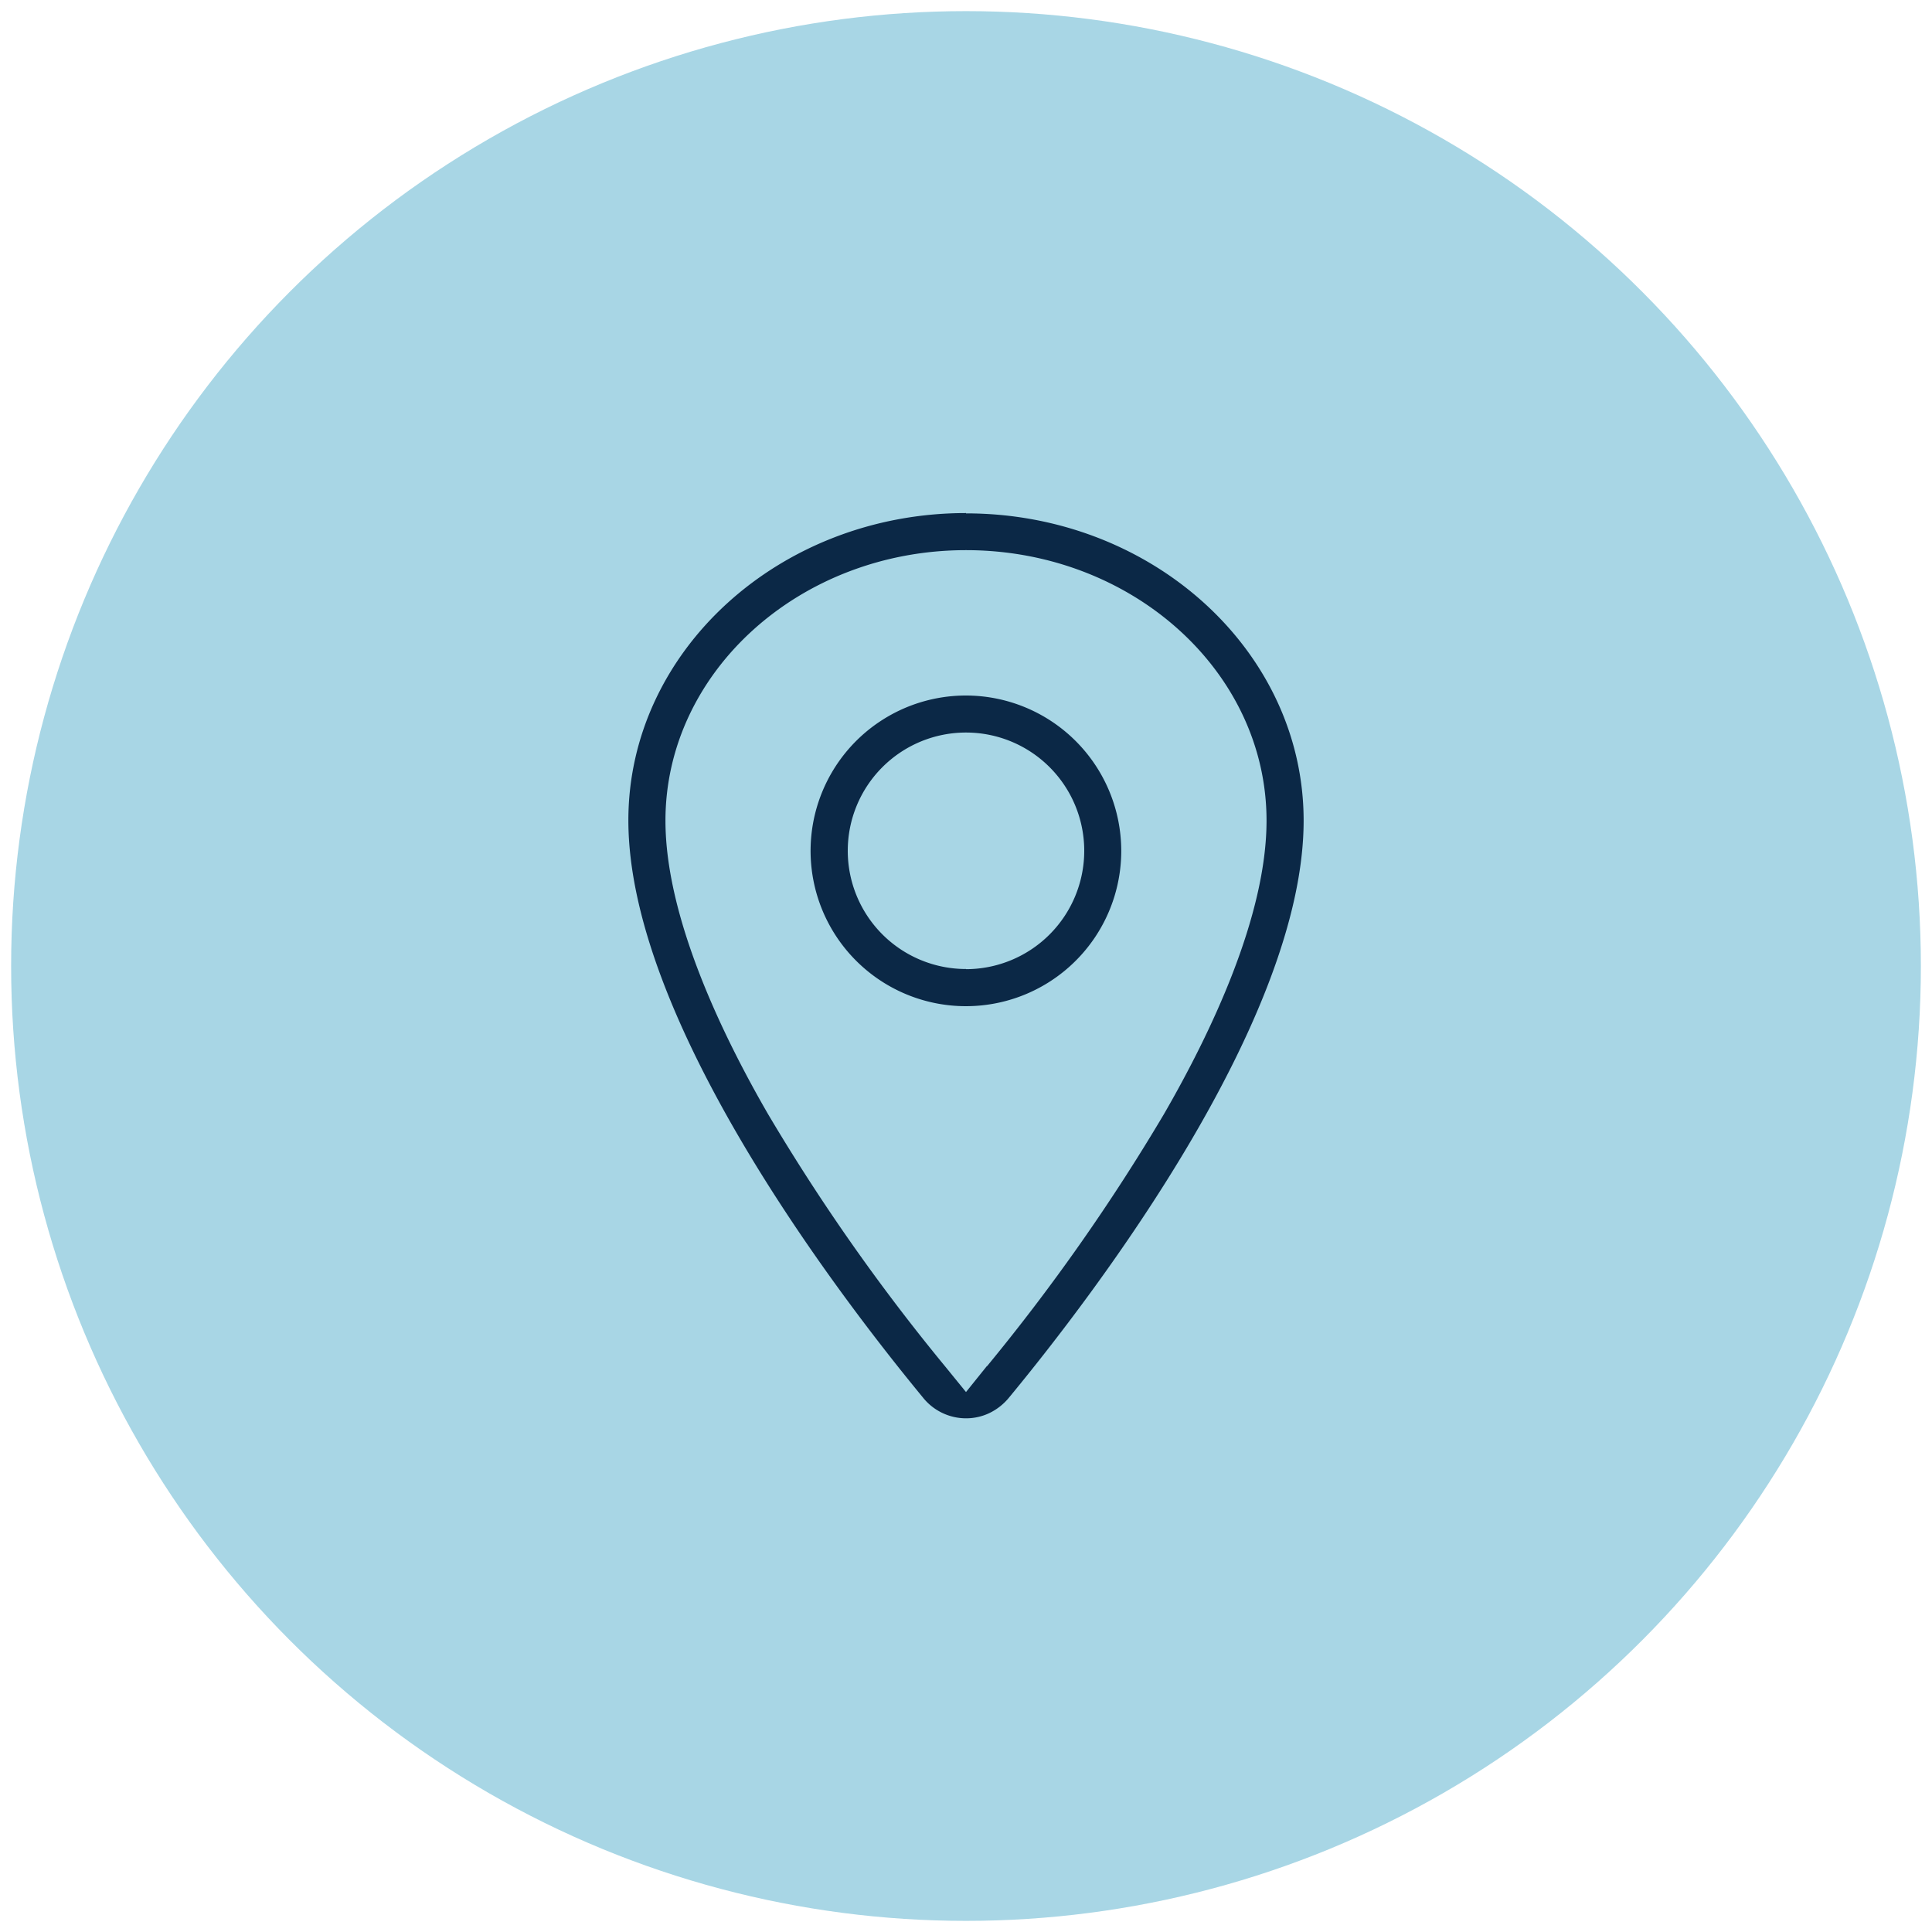
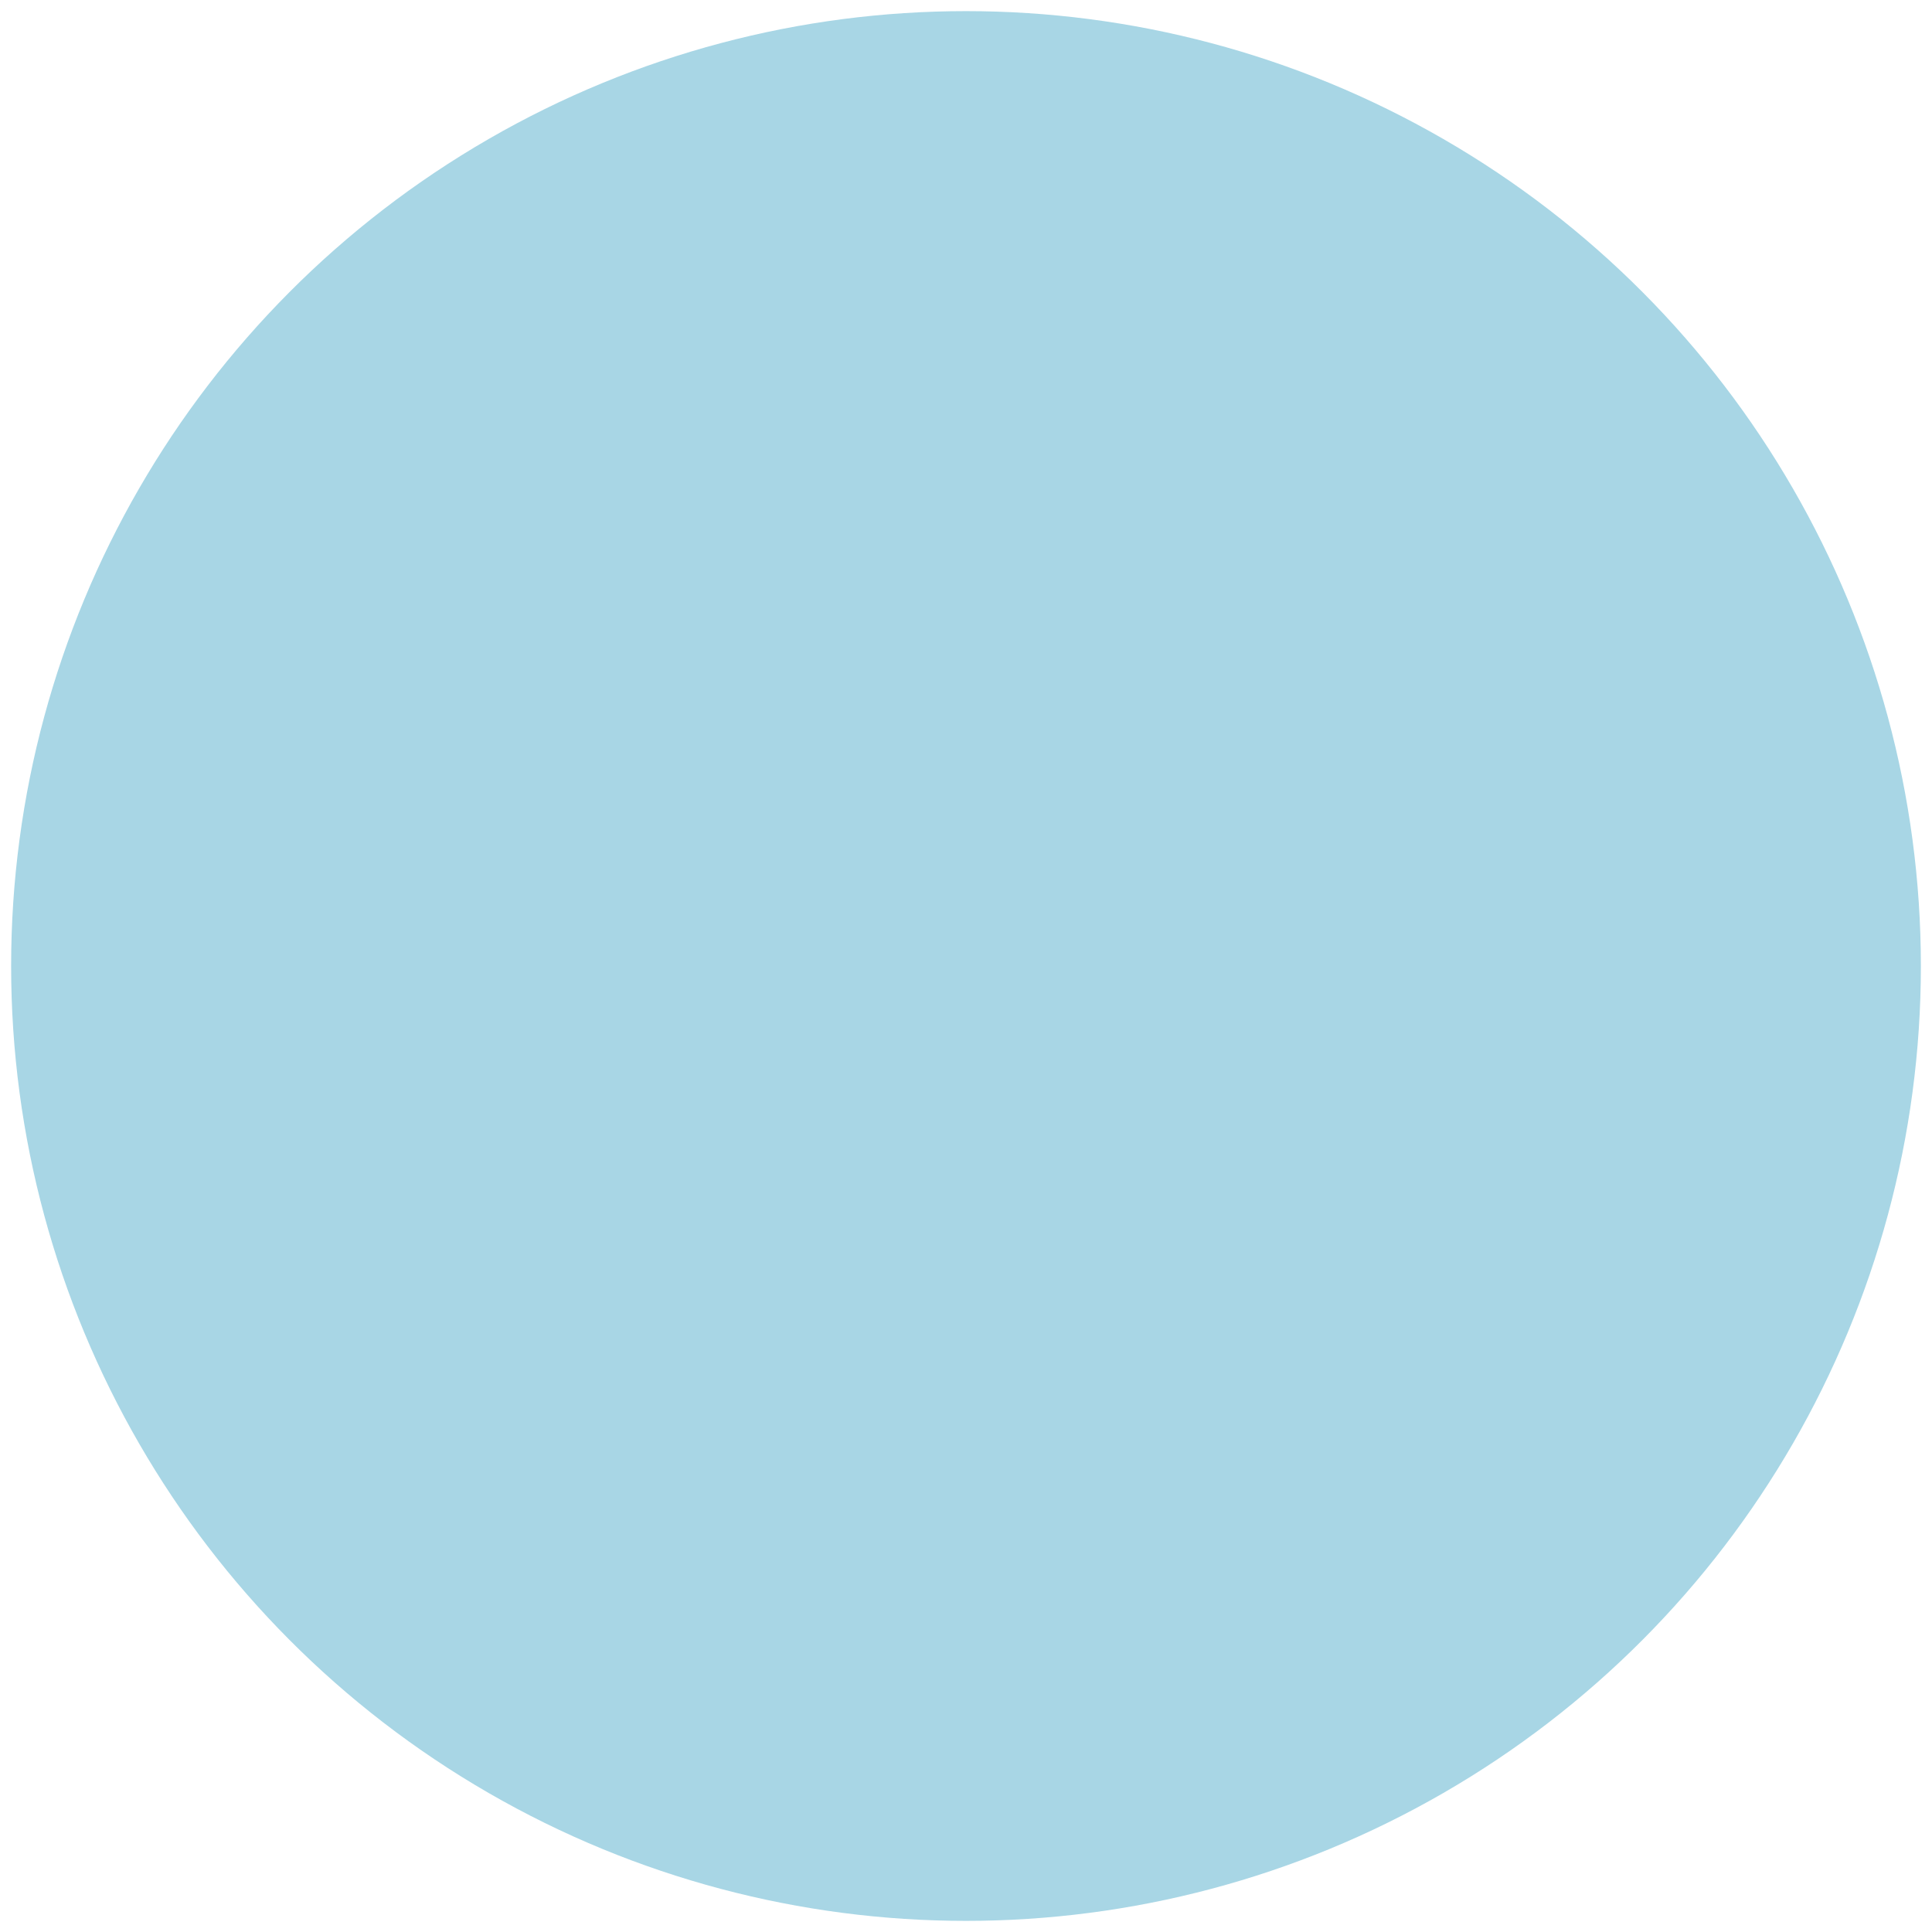
<svg xmlns="http://www.w3.org/2000/svg" id="f92e45c4-2a3c-423a-b3f6-c79c7fe34c9a" data-name="b9784c88-fb35-4f23-b3f5-7c4a11673cce" viewBox="0 0 250 250">
  <defs>
    <style>.b5d4a908-bdd8-44ed-86b1-c438c51eb204{fill:#a8d6e5;}.fd12dbc1-c5c5-47b6-b19a-41b9f9423f82{fill:#0b2846;fill-rule:evenodd;}</style>
  </defs>
  <circle class="b5d4a908-bdd8-44ed-86b1-c438c51eb204" cx="125" cy="125" r="123.56" />
-   <path class="fd12dbc1-c5c5-47b6-b19a-41b9f9423f82" d="M125,90a20.1,20.1,0,1,0,20.09,20.1A20.12,20.12,0,0,0,125,90Zm0,35.39a15.3,15.3,0,1,1,15.3-15.29A15.32,15.32,0,0,1,125,125.41ZM125,90a20.1,20.1,0,1,0,20.09,20.1A20.12,20.12,0,0,0,125,90Zm0,35.39a15.3,15.3,0,1,1,15.3-15.29A15.32,15.32,0,0,1,125,125.41ZM125,90a20.1,20.1,0,1,0,20.09,20.1A20.12,20.12,0,0,0,125,90Zm0,35.39a15.3,15.3,0,1,1,15.3-15.29A15.32,15.32,0,0,1,125,125.41ZM125,90a20.1,20.1,0,1,0,20.09,20.1A20.12,20.12,0,0,0,125,90Zm0,35.39a15.3,15.3,0,1,1,15.3-15.29A15.32,15.32,0,0,1,125,125.41ZM125,90a20.1,20.1,0,1,0,20.09,20.1A20.12,20.12,0,0,0,125,90Zm0,35.39a15.3,15.3,0,1,1,15.3-15.29A15.32,15.32,0,0,1,125,125.41Zm0-59c-24.09,0-43.69,17.83-43.69,39.76,0,25.63,26.65,60.77,38.11,74.68a7.14,7.14,0,0,0,5.58,2.7,7,7,0,0,0,3.07-.7,7.46,7.46,0,0,0,2.51-2C142,167,168.69,131.82,168.69,106.19,168.69,84.26,149.09,66.43,125,66.43Zm2.71,110.37L125,180.13l-2.71-3.33a259.05,259.05,0,0,1-22.92-32.66c-6.05-10.47-13.26-25.56-13.26-37.95,0-19.28,17.45-35,38.89-35s38.89,15.68,38.89,35c0,12.39-7.21,27.48-13.26,37.95A259.05,259.05,0,0,1,127.71,176.8ZM125,90a20.1,20.1,0,1,0,20.09,20.1A20.12,20.12,0,0,0,125,90Zm0,35.39a15.3,15.3,0,1,1,15.3-15.29A15.32,15.32,0,0,1,125,125.41ZM125,90a20.1,20.1,0,1,0,20.09,20.1A20.12,20.12,0,0,0,125,90Zm0,35.39a15.3,15.3,0,1,1,15.3-15.29A15.32,15.32,0,0,1,125,125.41ZM125,90a20.1,20.1,0,1,0,20.09,20.1A20.12,20.12,0,0,0,125,90Zm0,35.39a15.3,15.3,0,1,1,15.3-15.29A15.32,15.32,0,0,1,125,125.41ZM125,90a20.1,20.1,0,1,0,20.09,20.1A20.12,20.12,0,0,0,125,90Zm0,35.39a15.3,15.3,0,1,1,15.3-15.29A15.32,15.32,0,0,1,125,125.41Z" />
</svg>